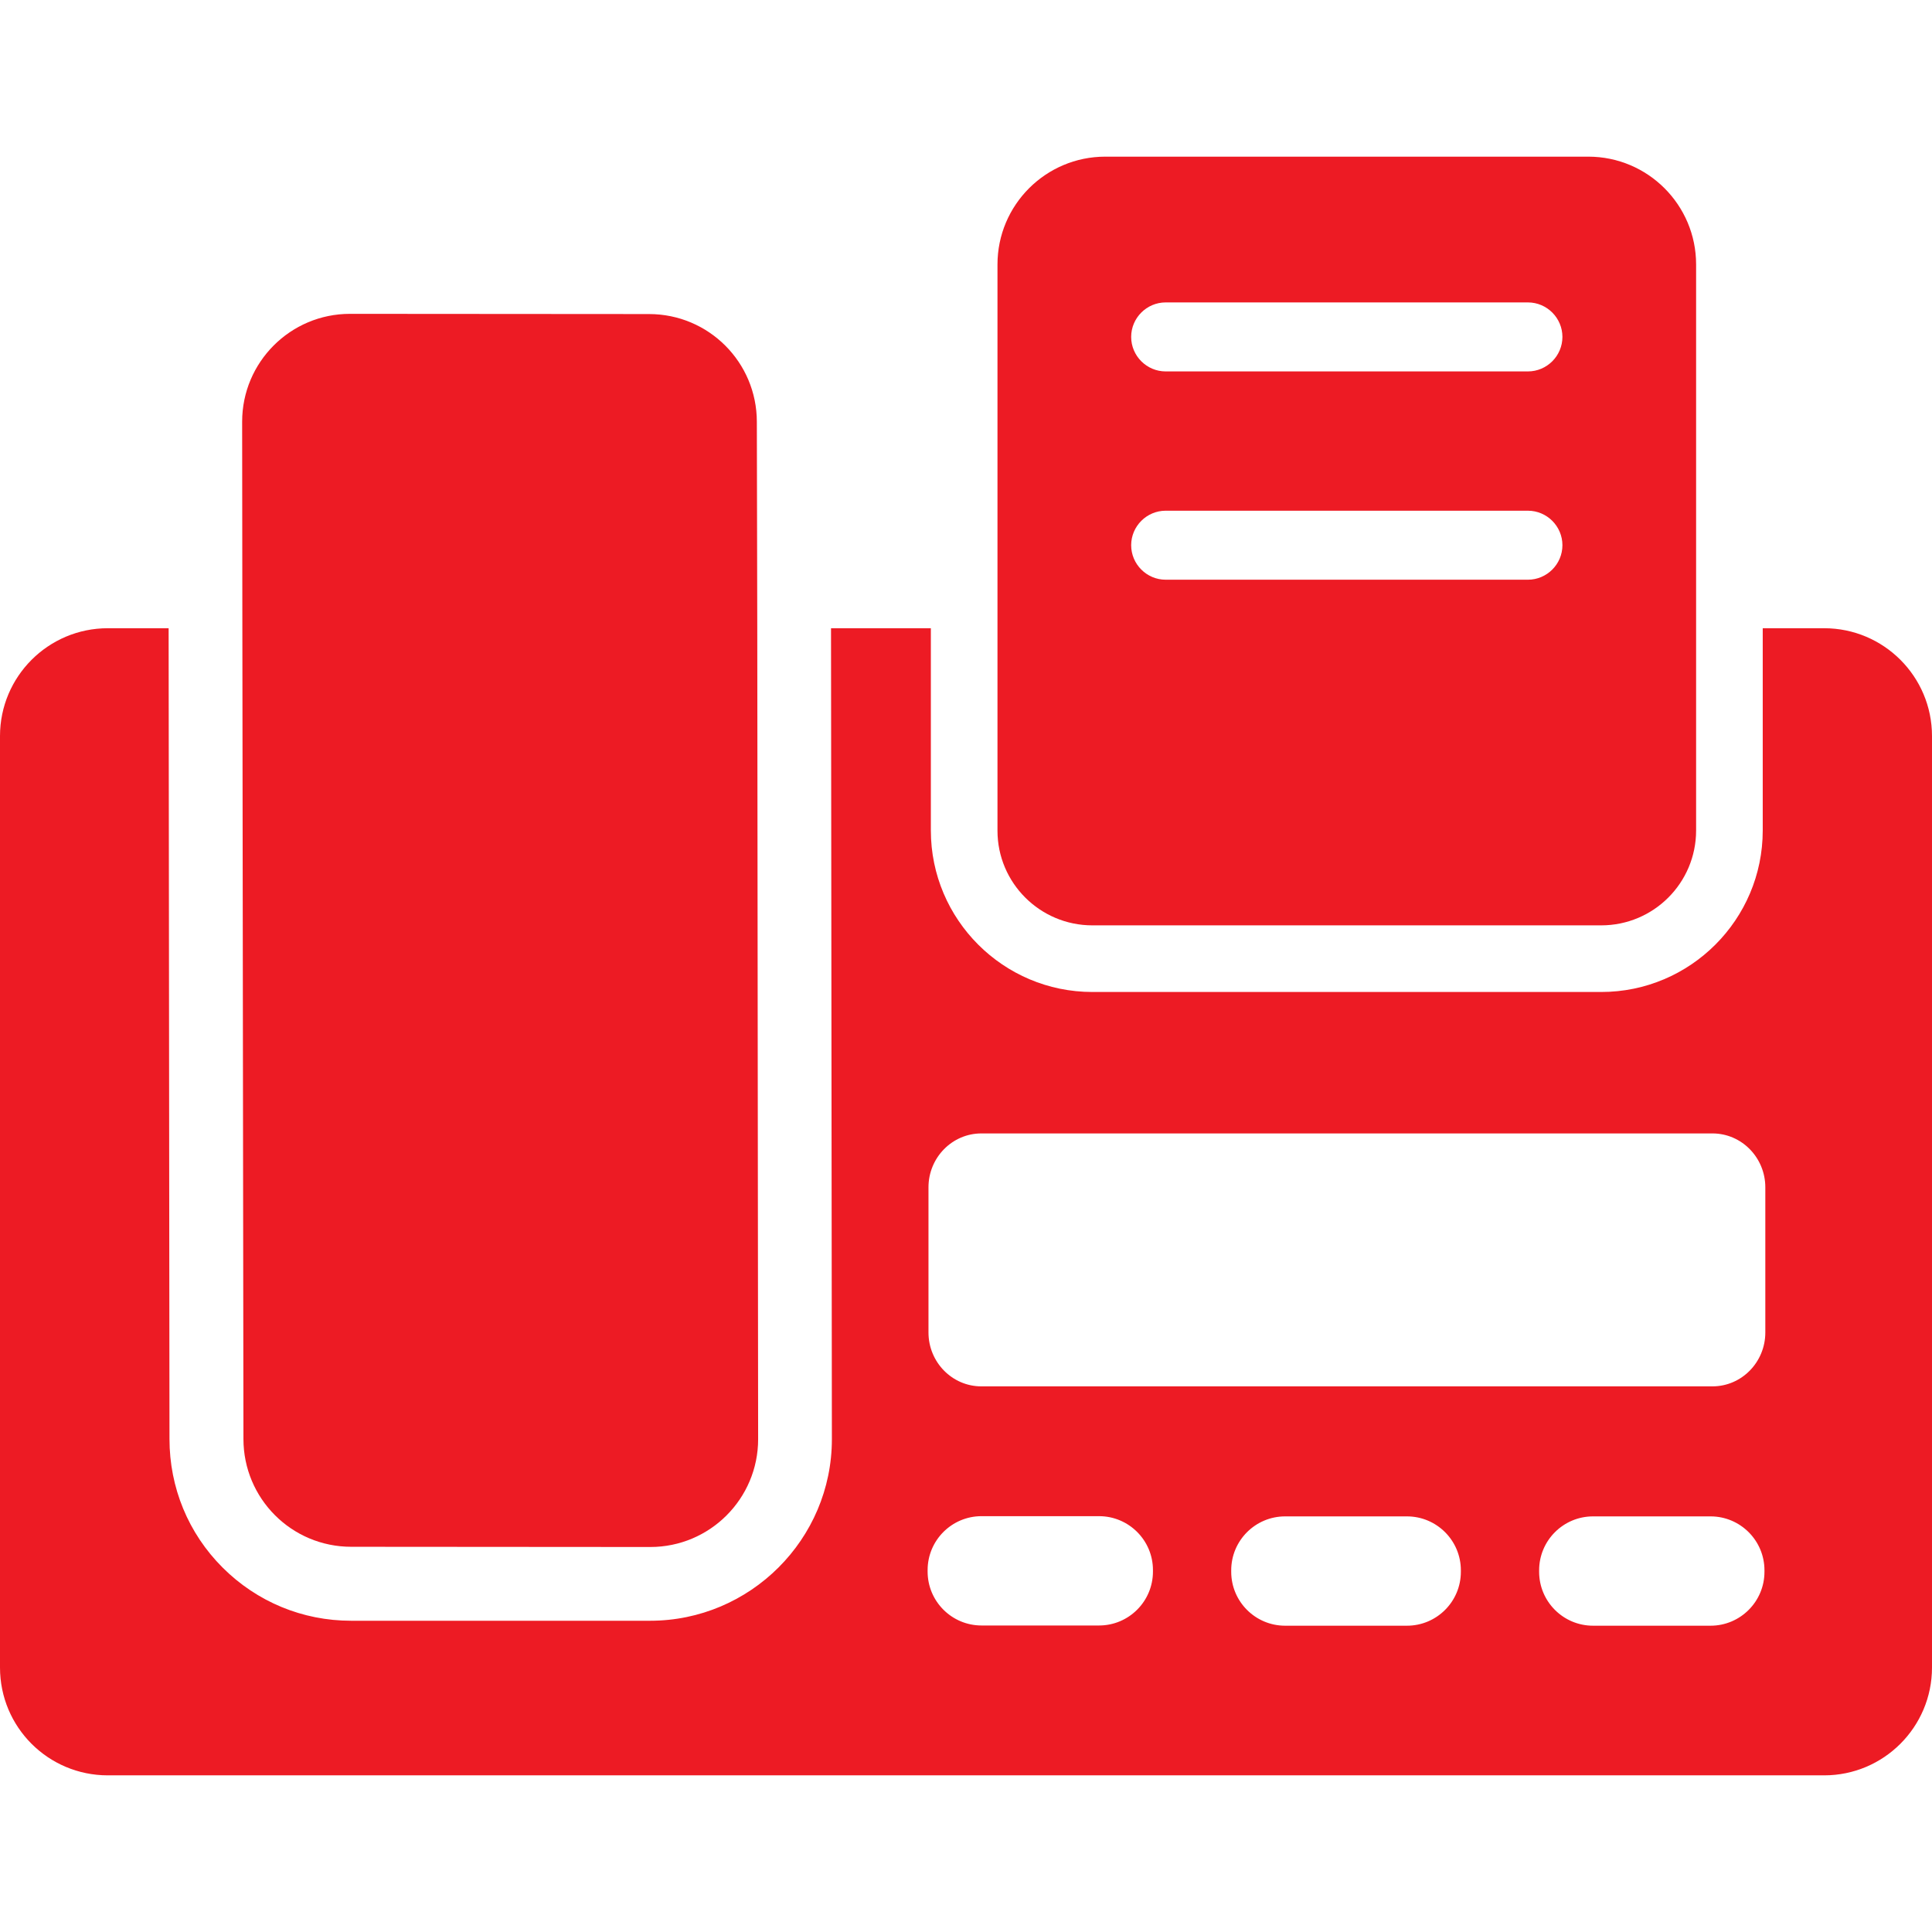
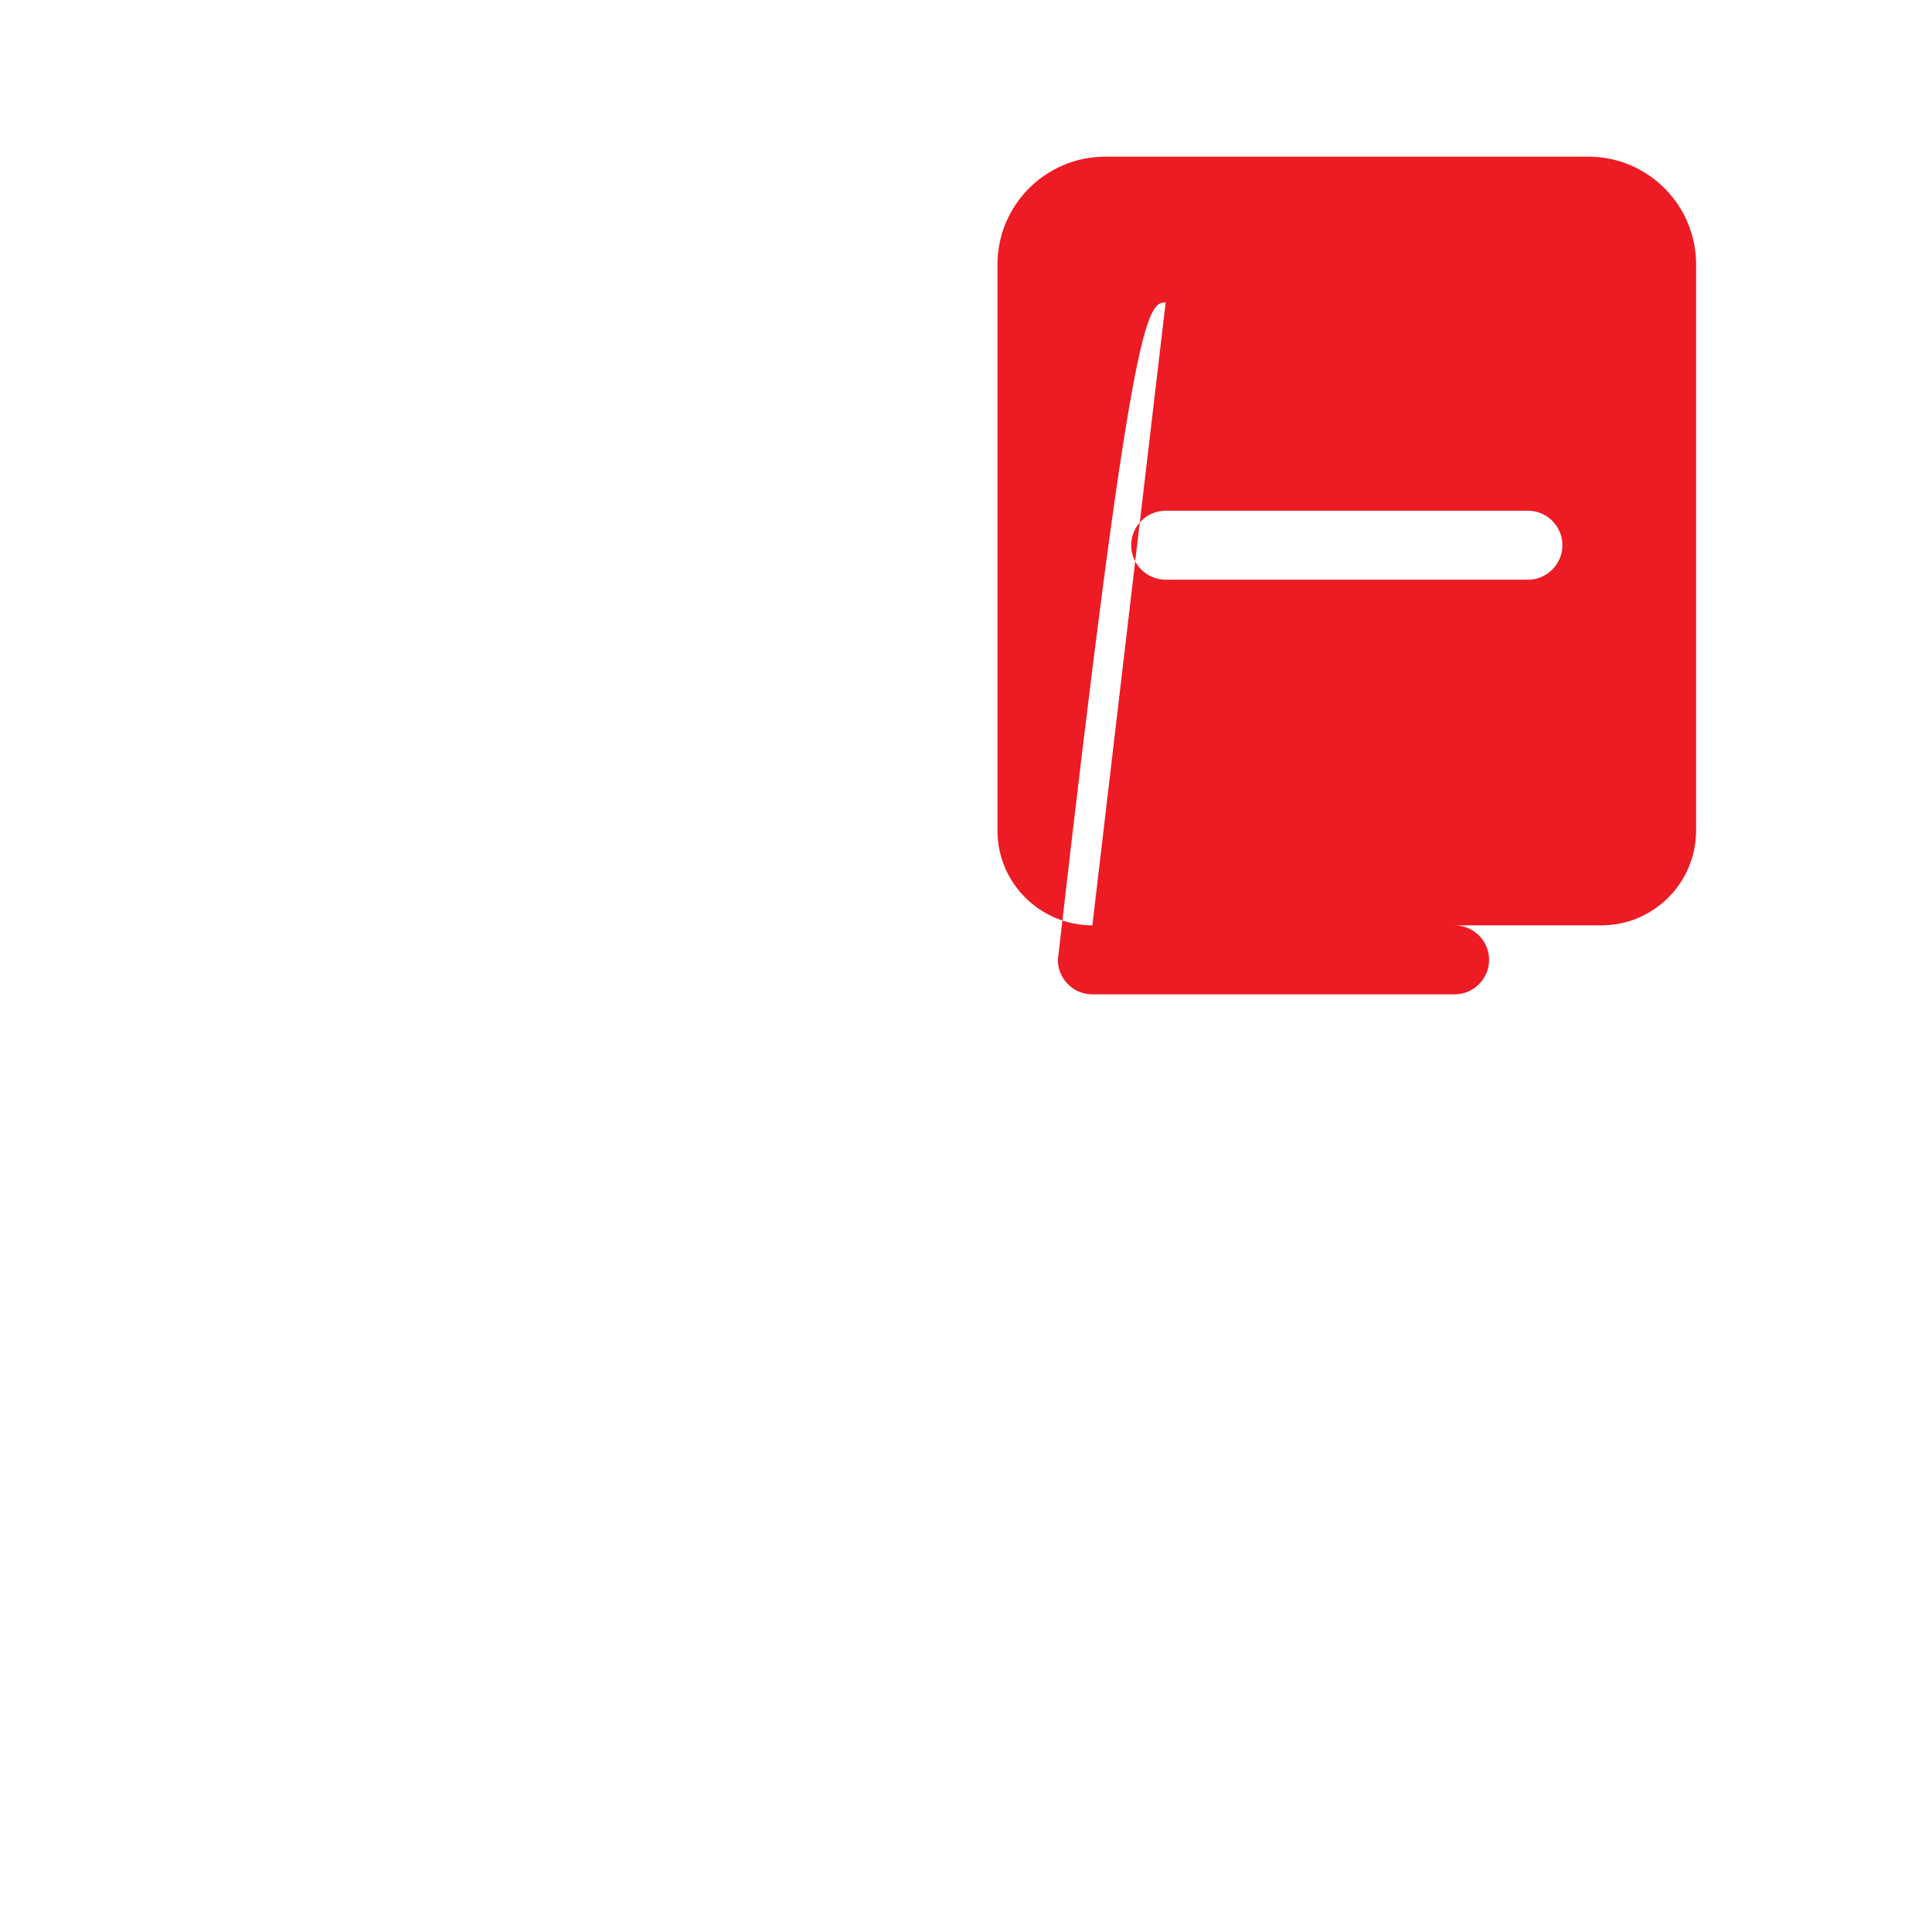
<svg xmlns="http://www.w3.org/2000/svg" fill="#ED1B24" version="1.1" id="Capa_1" width="800px" height="800px" viewBox="0 0 896 896" xml:space="preserve">
  <g id="SVGRepo_bgCarrier" stroke-width="0" />
  <g id="SVGRepo_tracerCarrier" stroke-linecap="round" stroke-linejoin="round" />
  <g id="SVGRepo_iconCarrier">
    <g>
-       <path d="M50,823.35h796c27.6,0,50-22.4,50-50v-432c0-27.6-22.4-50-50-50h-28.5v93.8c0,41.3-33.6,74.9-74.9,74.9h-236 c-41.3,0-74.899-33.601-74.899-74.9v-93.8h-46.3l0.399,376.1l0,0l0,0c0,46.4-37.899,84.2-84.3,84.2h-0.1l0,0H162.8 c-22.5,0-43.7-8.8-59.6-24.7c-15.9-15.899-24.6-37.1-24.6-59.6l-0.4-376H50c-27.6,0-50,22.4-50,50v432 C0,801.05,22.4,823.35,50,823.35z M677.5,728.95c0,13.8-11.2,25-25,25H596c-13.8,0-25-11.2-25-25v-0.7c0-13.8,11.2-25,25-25h56.5 c13.8,0,25,11.2,25,25V728.95z M818.3,728.95c0,13.8-11.2,25-25,25h-54.5c-13.8,0-25-11.2-25-25v-0.7c0-13.8,11.2-25,25-25h54.5 c13.8,0,25,11.2,25,25V728.95z M430.6,550.65c0-13.8,11-25,24.5-25H794.2c13.5,0,24.5,11.2,24.5,25v67.3c0,13.8-11,25-24.5,25 H455.1c-13.5,0-24.5-11.2-24.5-25V550.65L430.6,550.65z M430.2,728.15c0-13.8,11.2-25,25-25h54.5c13.8,0,25,11.2,25,25v0.7 c0,13.8-11.2,25-25,25h-54.5c-13.8,0-25-11.2-25-25V728.15z" />
-       <path d="M112.9,667.35c0,27.6,22.3,50,50,50l138.7,0.1l0,0c27.601,0,50-22.399,50-50l-0.399-376.2l-0.2-95.6c0-27.6-22.3-50-50-50 l-138.7-0.1l0,0c-27.6,0-50,22.4-50,50l0.1,96L112.9,667.35z" />
-       <path d="M506.6,429.15h236c24.301,0,44-19.7,44-44v-93.8v-168.7c0-27.6-22.399-50-50-50h-224c-27.6,0-50,22.4-50,50v168.8v93.8 C462.6,409.45,482.3,429.15,506.6,429.15z M540.6,140.25h168c8.801,0,16,7.2,16,16c0,8.8-7.199,16-16,16h-168c-8.8,0-16-7.2-16-16 C524.6,147.45,531.8,140.25,540.6,140.25z M540.6,236.85h168c8.801,0,16,7.2,16,16c0,8.8-7.199,16-16,16h-168c-8.8,0-16-7.2-16-16 C524.6,244.05,531.8,236.85,540.6,236.85z" />
+       <path d="M506.6,429.15h236c24.301,0,44-19.7,44-44v-93.8v-168.7c0-27.6-22.399-50-50-50h-224c-27.6,0-50,22.4-50,50v168.8v93.8 C462.6,409.45,482.3,429.15,506.6,429.15z h168c8.801,0,16,7.2,16,16c0,8.8-7.199,16-16,16h-168c-8.8,0-16-7.2-16-16 C524.6,147.45,531.8,140.25,540.6,140.25z M540.6,236.85h168c8.801,0,16,7.2,16,16c0,8.8-7.199,16-16,16h-168c-8.8,0-16-7.2-16-16 C524.6,244.05,531.8,236.85,540.6,236.85z" />
    </g>
  </g>
</svg>